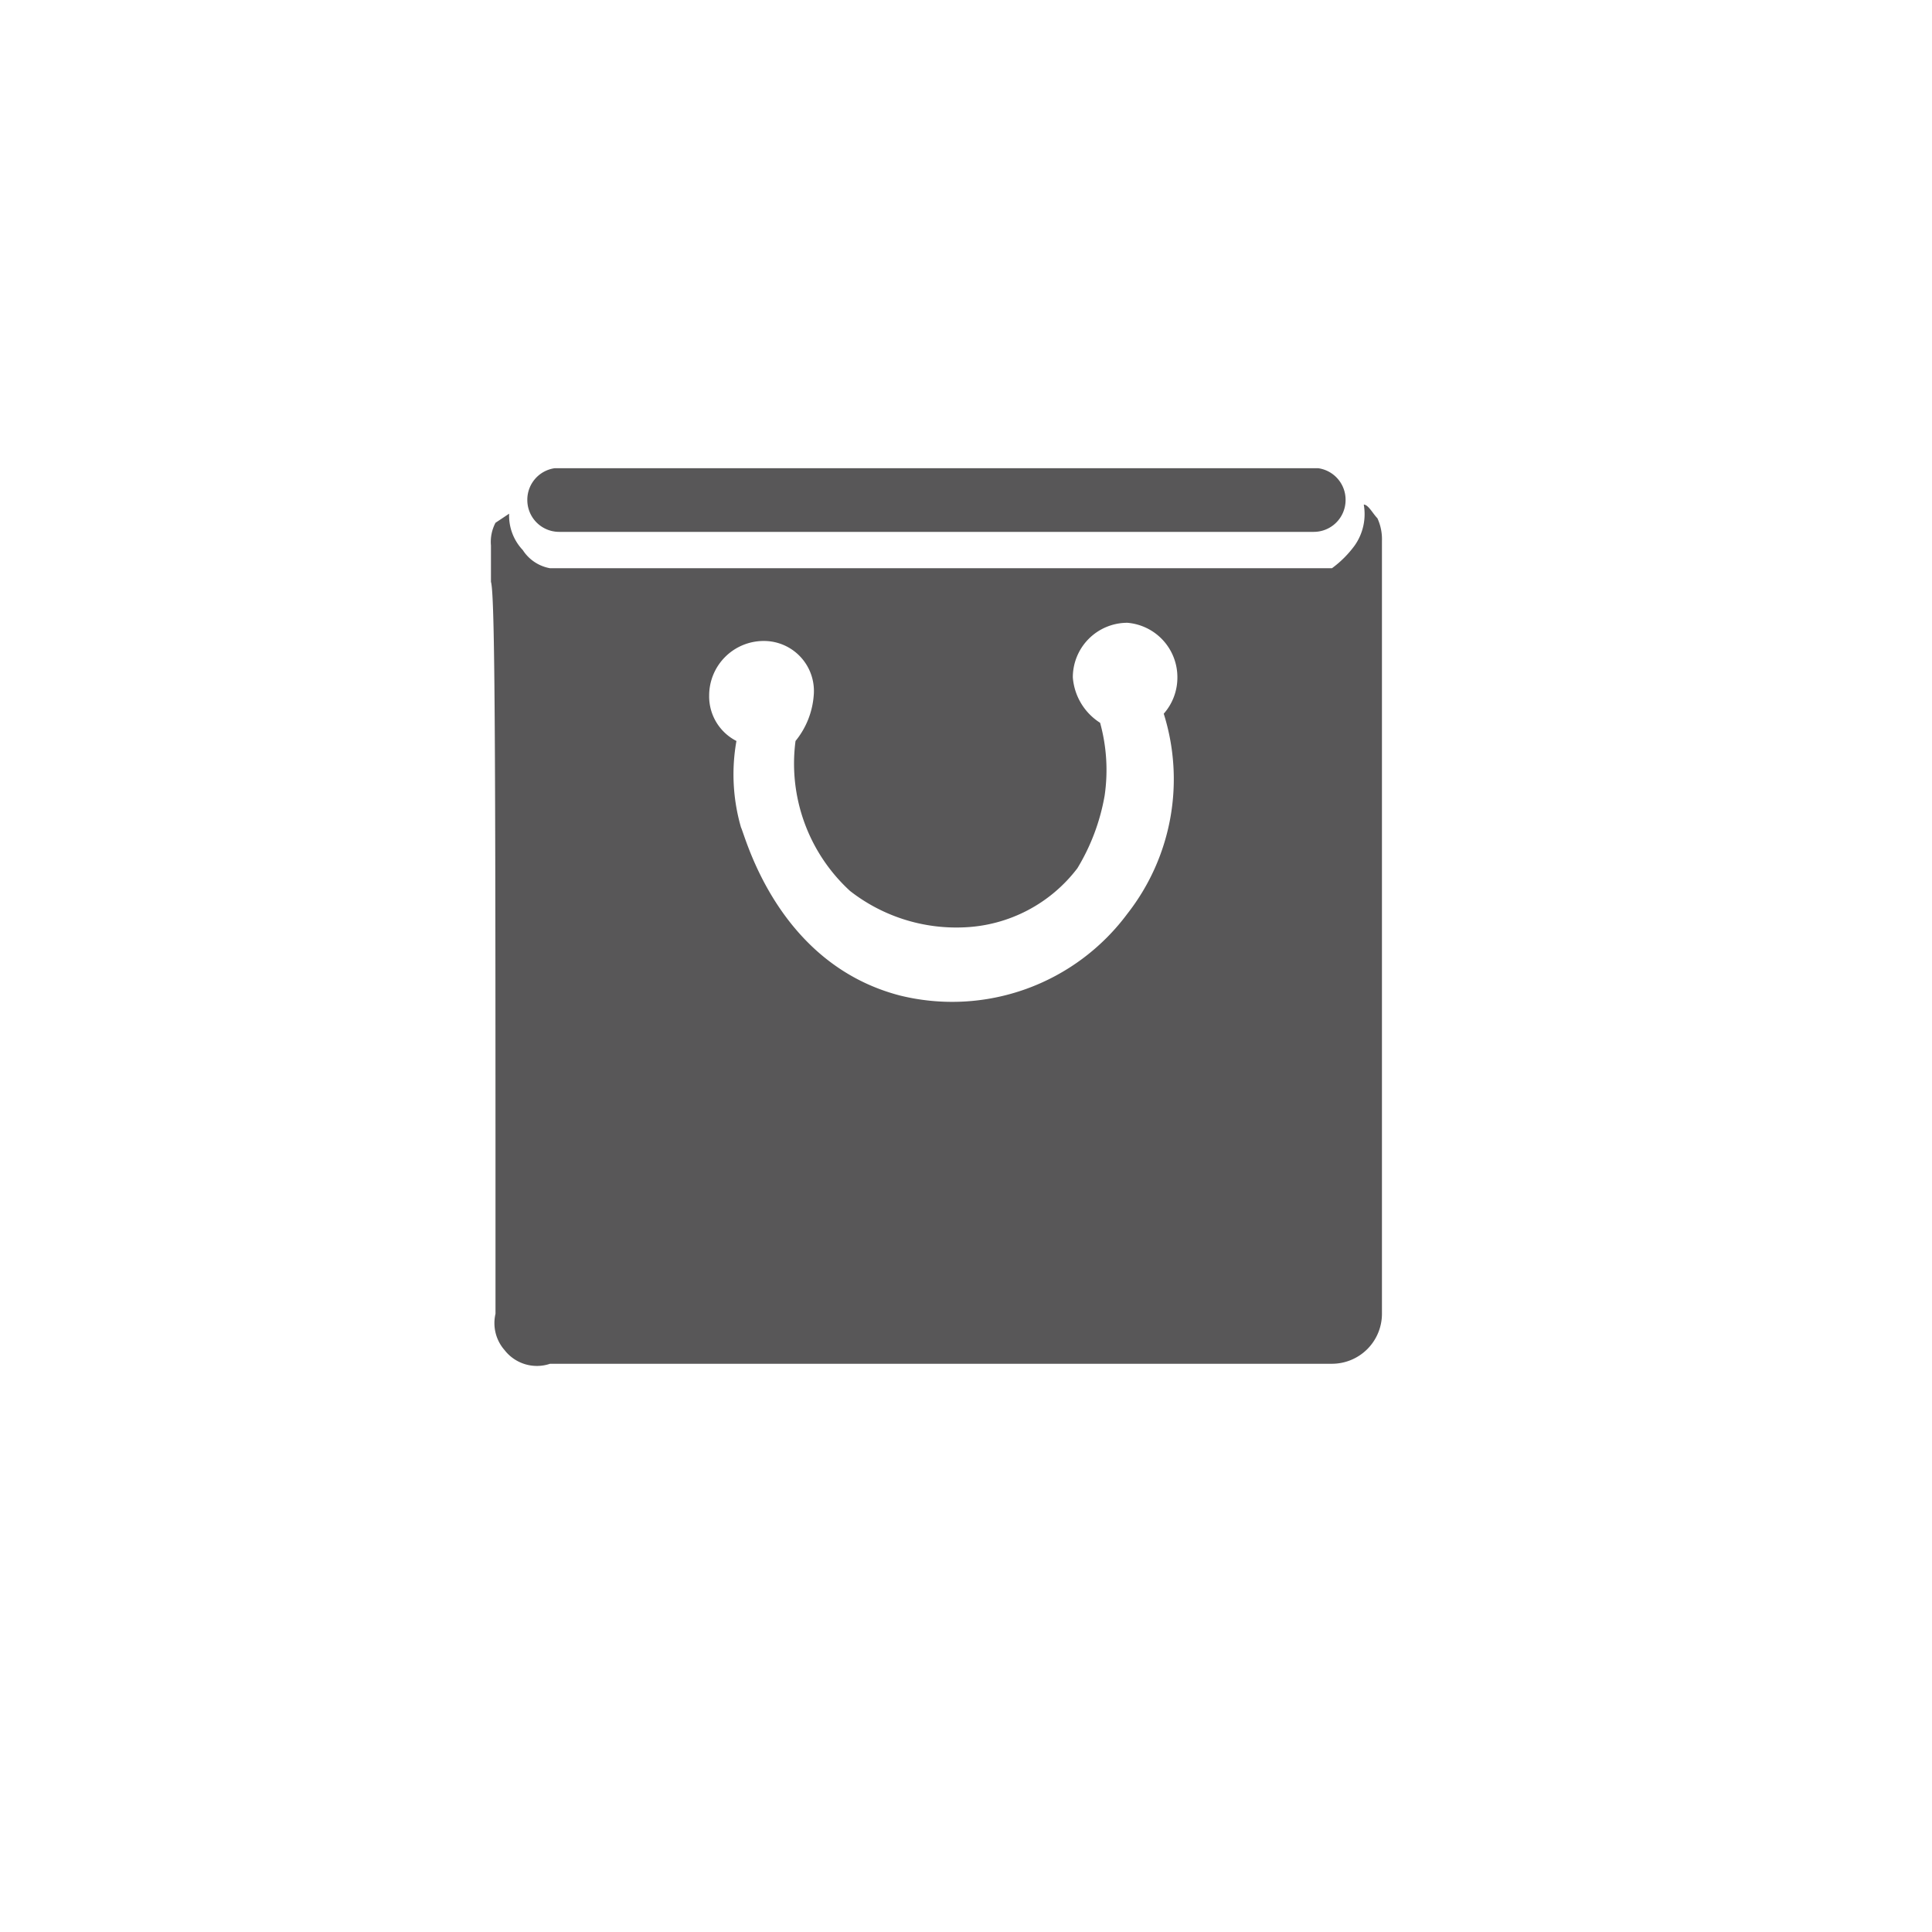
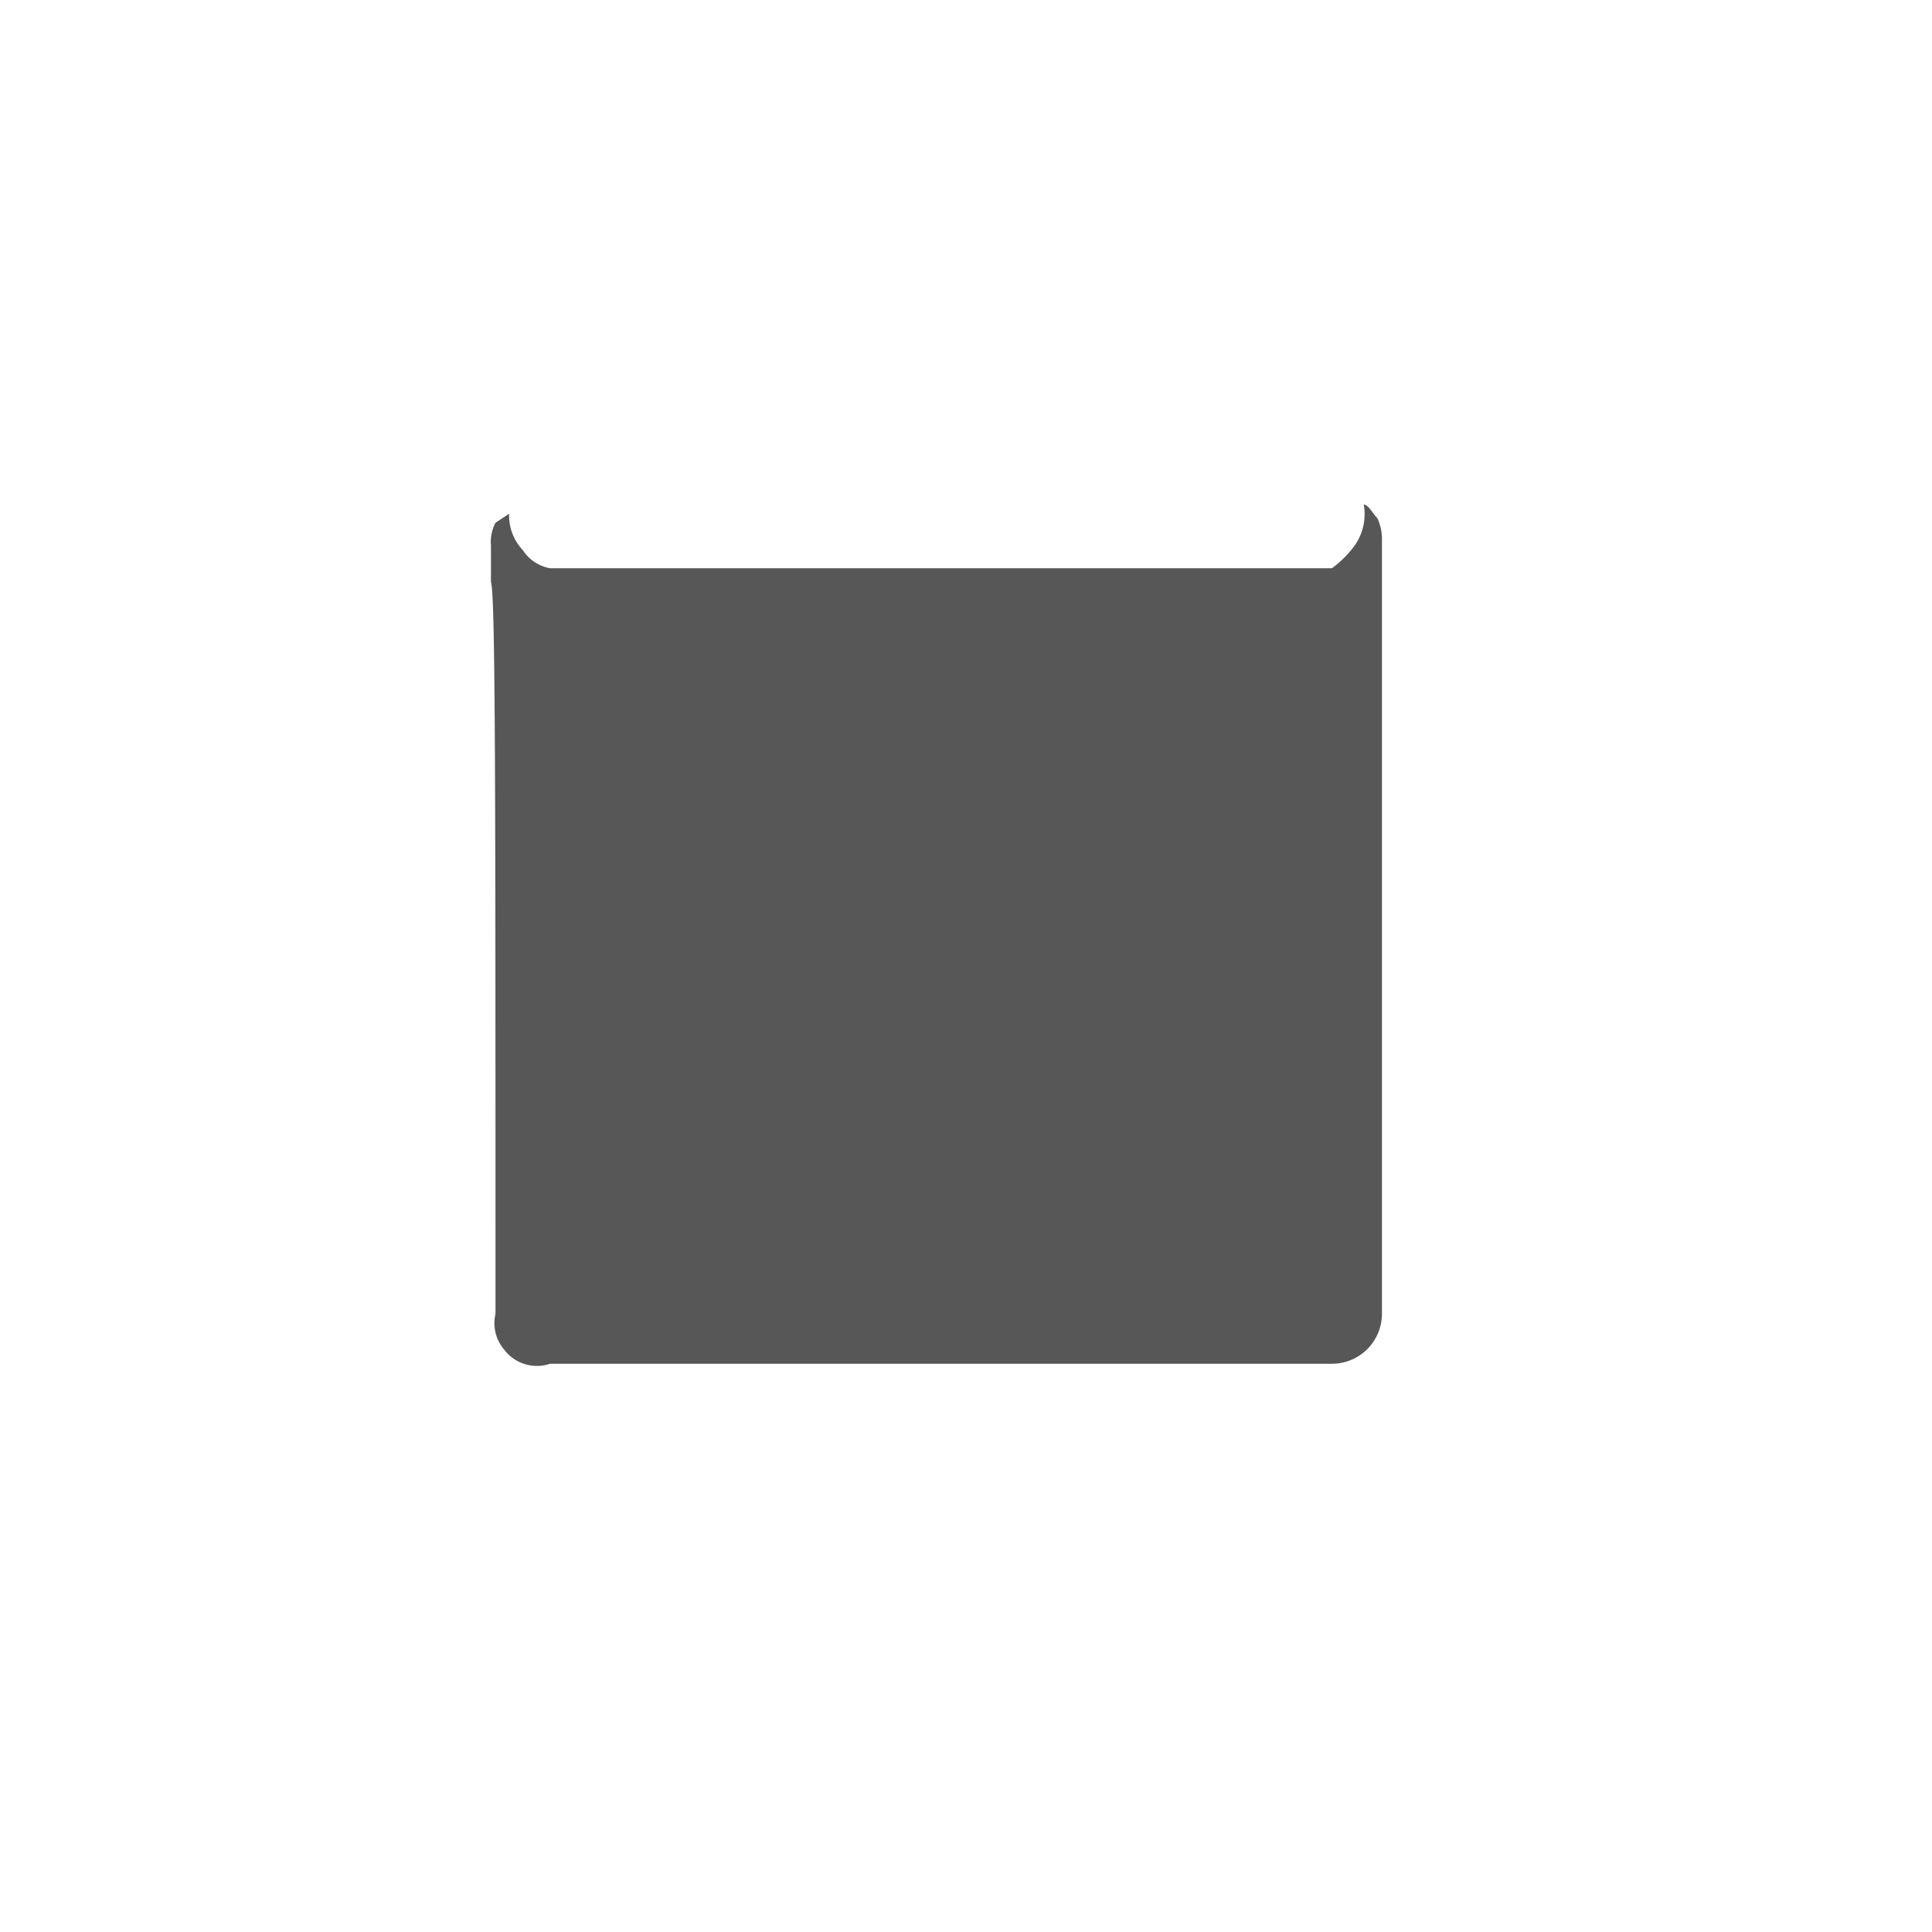
<svg xmlns="http://www.w3.org/2000/svg" viewBox="0 0 42.5 42.5">
  <g id="Ebene_2" data-name="Ebene 2">
    <g id="Ebene_1-2" data-name="Ebene 1">
-       <rect width="42.5" height="42.52" fill="#fff" />
      <path d="M30.4,11.9a1.1,1.1,0,0,0-.1-.5c-.1-.1-.2-.3-.3-.3a1.2,1.2,0,0,1-.2.9,2.3,2.3,0,0,1-.5.5H12.1a.9.9,0,0,1-.6-.4,1.1,1.1,0,0,1-.3-.8l-.3.2a.9.9,0,0,0-.1.5v.8c.1.3.1,4.7.1,16.1a.9.9,0,0,0,.2.8.9.9,0,0,0,1,.3H29.3a1.1,1.1,0,0,0,1.1-1.1Z" fill="#585758" />
-       <path d="M11.6,11h0a.7.7,0,0,0,.7.7H28.9a.7.7,0,0,0,.7-.7.7.7,0,0,0-.6-.7H12.2A.7.7,0,0,0,11.6,11Z" fill="#585758" />
-       <path d="M25.9,14.9a1.2,1.2,0,0,0-1.1-1.2,1.2,1.2,0,0,0-1.2,1.2,1.3,1.3,0,0,0,.6,1,3.9,3.9,0,0,1,.1,1.6,4.6,4.6,0,0,1-.6,1.6,3.3,3.3,0,0,1-2.5,1.3,3.8,3.8,0,0,1-2.5-.8,3.8,3.8,0,0,1-1.2-3.3,1.8,1.8,0,0,0,.4-1,1.1,1.1,0,0,0-1.1-1.2,1.2,1.2,0,0,0-1.2,1.2,1.1,1.1,0,0,0,.6,1,4.2,4.2,0,0,0,.1,1.9c.1.2.8,3,3.5,3.7a4.8,4.8,0,0,0,5-1.8,4.8,4.8,0,0,0,.8-4.4A1.2,1.2,0,0,0,25.9,14.9Z" fill="#fff" />
    </g>
  </g>
</svg>